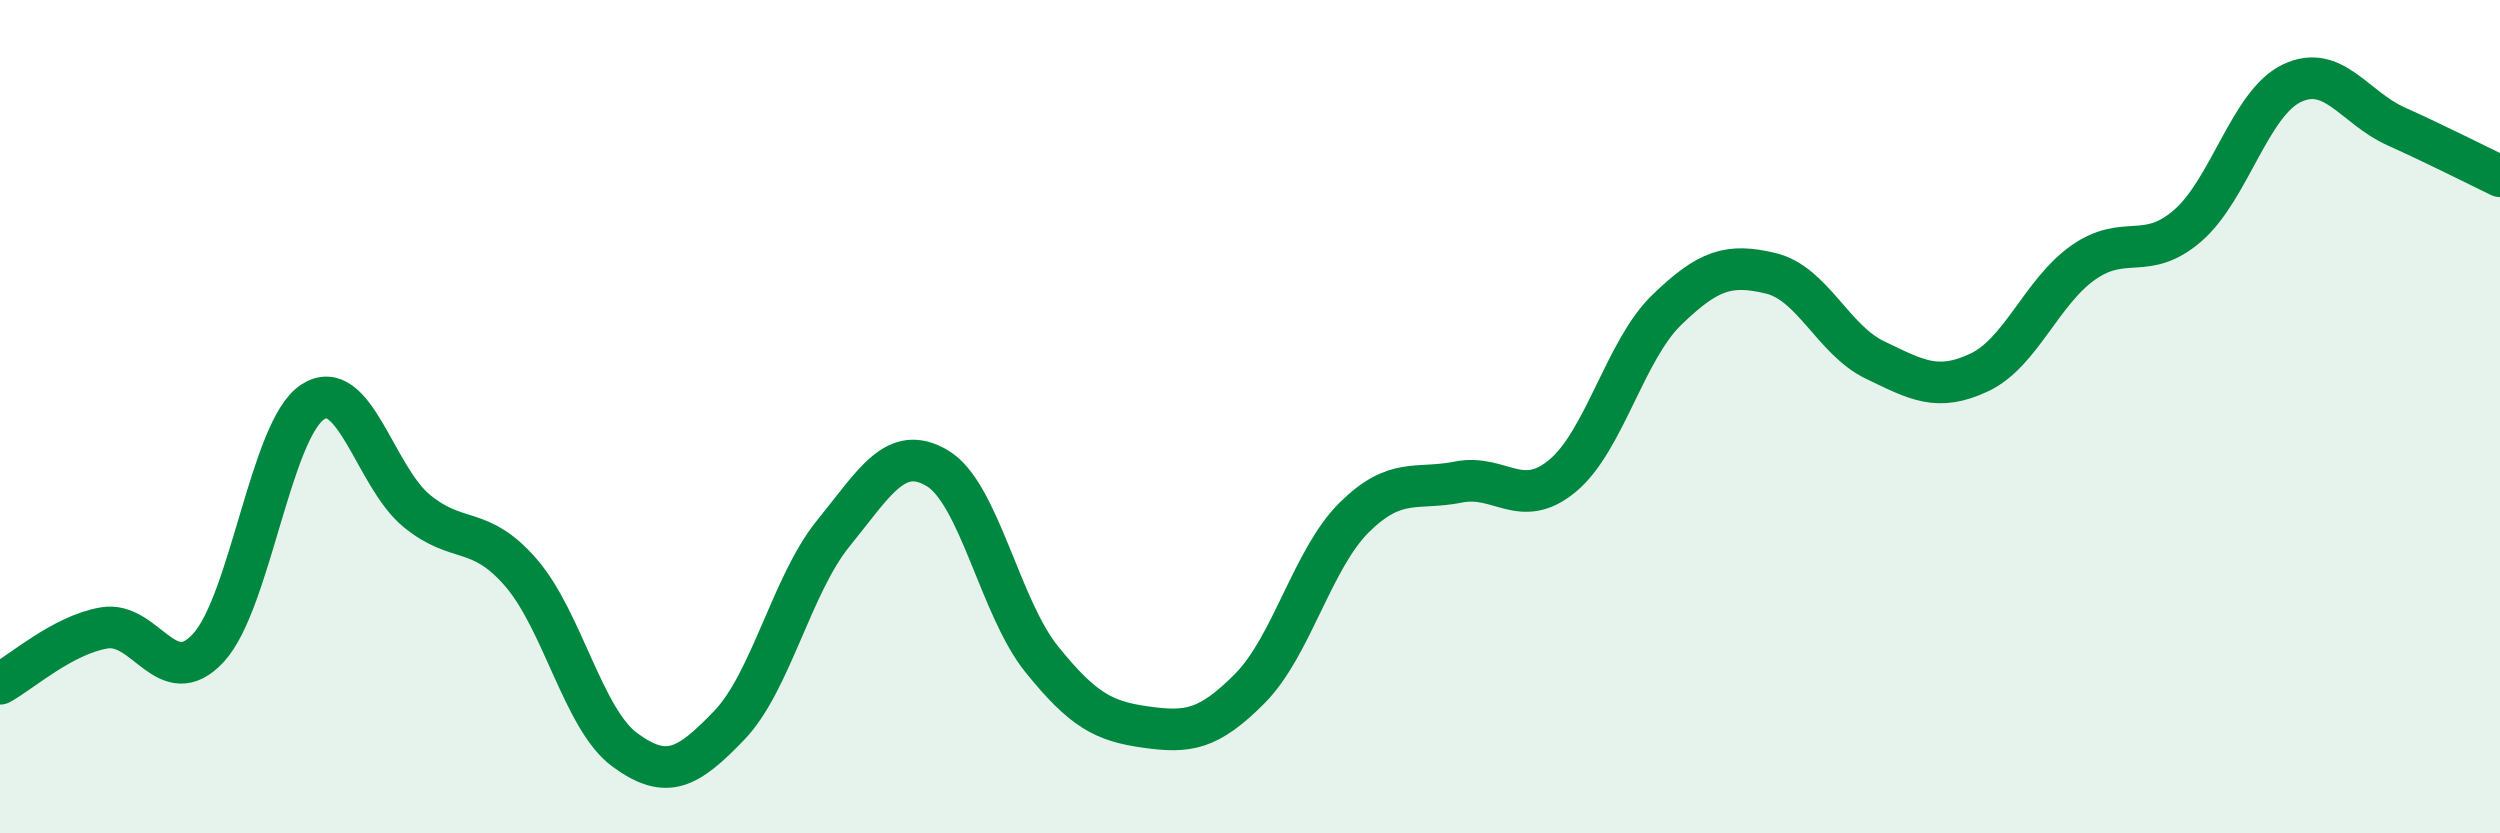
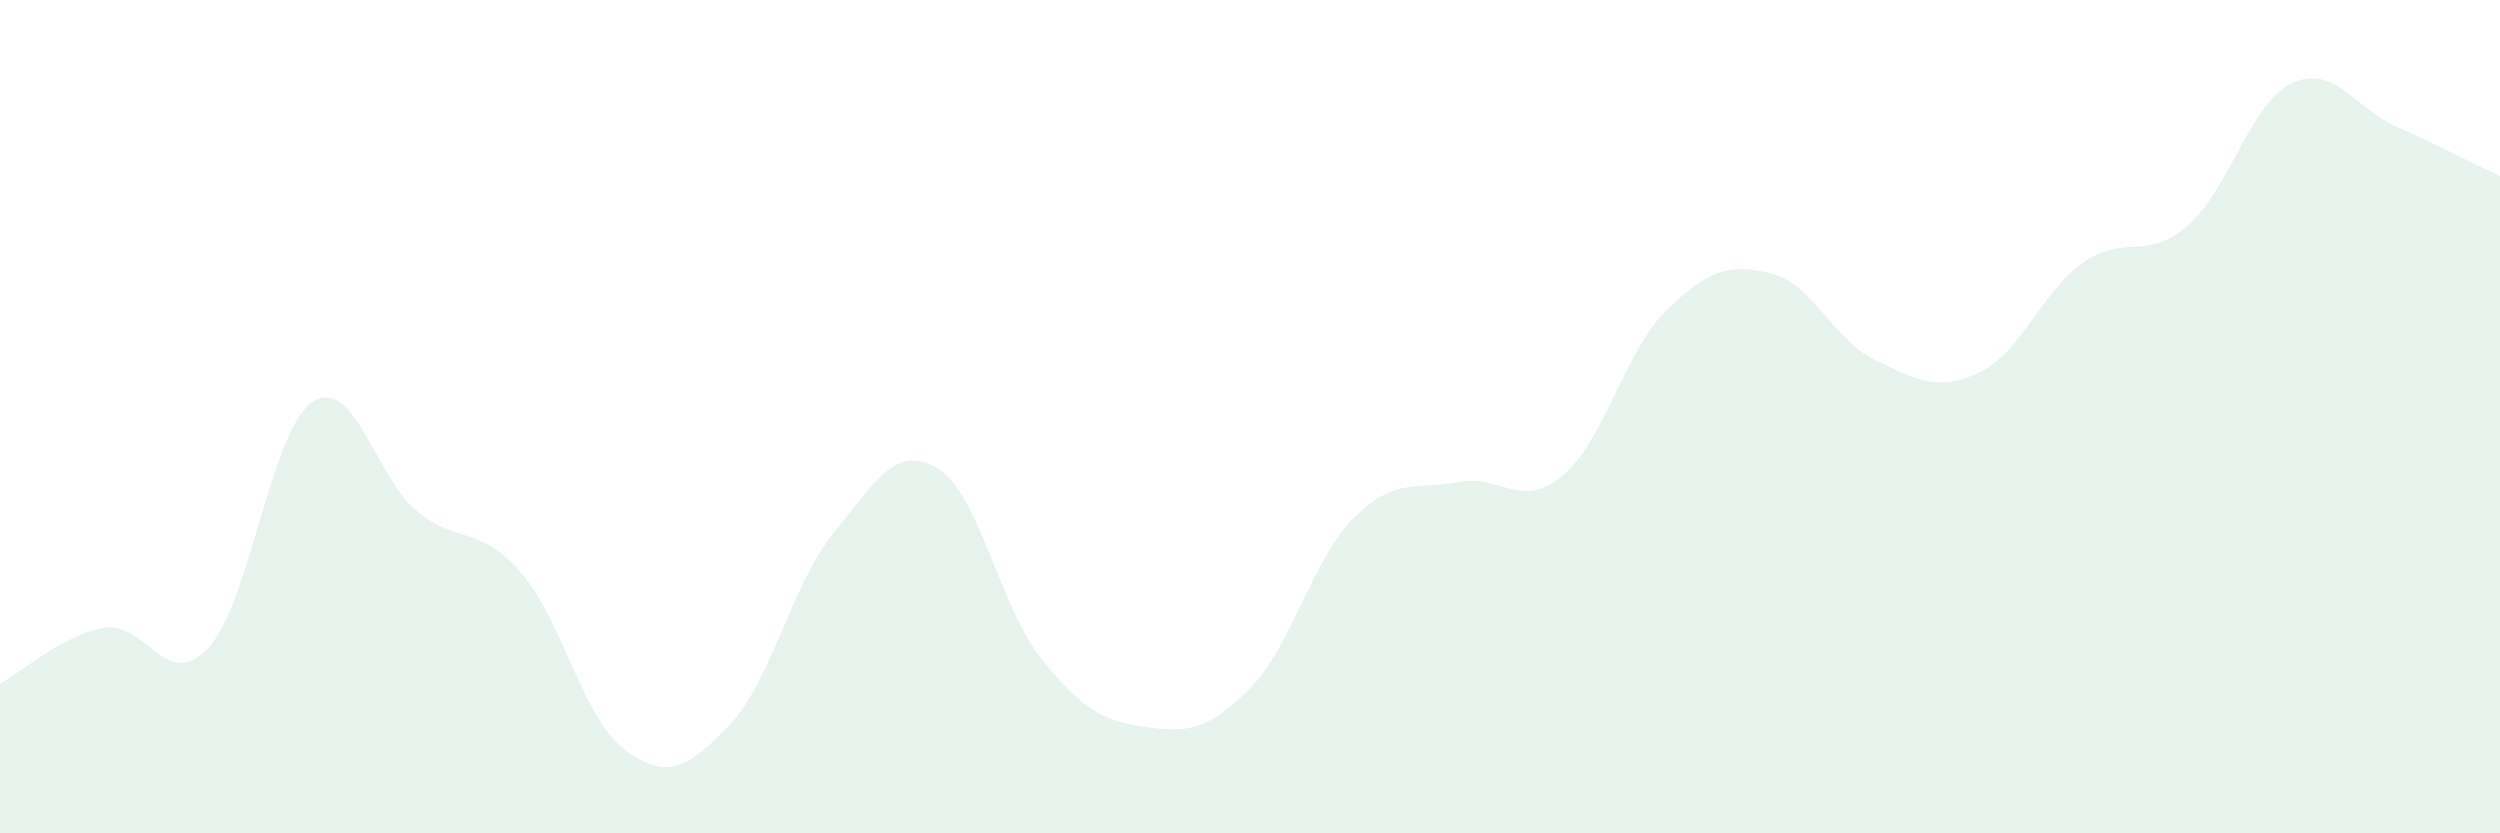
<svg xmlns="http://www.w3.org/2000/svg" width="60" height="20" viewBox="0 0 60 20">
  <path d="M 0,16.41 C 0.5,16.14 1.5,15.24 2.5,15.07 C 3.5,14.9 4,16.63 5,15.55 C 6,14.47 6.5,10.31 7.5,9.65 C 8.5,8.99 9,11.44 10,12.26 C 11,13.08 11.5,12.59 12.5,13.74 C 13.5,14.89 14,17.27 15,18 C 16,18.73 16.5,18.45 17.5,17.41 C 18.5,16.37 19,14.03 20,12.8 C 21,11.57 21.5,10.64 22.5,11.24 C 23.5,11.84 24,14.58 25,15.82 C 26,17.06 26.5,17.31 27.5,17.45 C 28.5,17.59 29,17.53 30,16.52 C 31,15.51 31.5,13.41 32.5,12.42 C 33.5,11.43 34,11.77 35,11.57 C 36,11.37 36.5,12.25 37.5,11.42 C 38.5,10.59 39,8.41 40,7.44 C 41,6.47 41.5,6.32 42.5,6.56 C 43.5,6.8 44,8.16 45,8.64 C 46,9.12 46.5,9.41 47.5,8.94 C 48.5,8.47 49,7 50,6.3 C 51,5.6 51.5,6.28 52.5,5.42 C 53.5,4.56 54,2.48 55,2 C 56,1.52 56.5,2.58 57.5,3.03 C 58.5,3.48 59.5,3.99 60,4.23L60 20L0 20Z" fill="#008740" opacity="0.1" stroke-linecap="round" stroke-linejoin="round" />
-   <path d="M 0,16.41 C 0.5,16.14 1.5,15.24 2.5,15.07 C 3.5,14.9 4,16.63 5,15.55 C 6,14.47 6.5,10.31 7.5,9.65 C 8.5,8.99 9,11.44 10,12.26 C 11,13.08 11.5,12.59 12.5,13.74 C 13.5,14.89 14,17.27 15,18 C 16,18.73 16.5,18.45 17.5,17.41 C 18.5,16.37 19,14.03 20,12.8 C 21,11.57 21.5,10.64 22.5,11.24 C 23.5,11.84 24,14.58 25,15.82 C 26,17.06 26.5,17.31 27.5,17.45 C 28.5,17.59 29,17.53 30,16.52 C 31,15.51 31.5,13.41 32.5,12.42 C 33.5,11.43 34,11.77 35,11.57 C 36,11.37 36.5,12.25 37.5,11.42 C 38.5,10.59 39,8.41 40,7.44 C 41,6.47 41.5,6.32 42.5,6.56 C 43.5,6.8 44,8.16 45,8.64 C 46,9.12 46.5,9.41 47.5,8.94 C 48.5,8.47 49,7 50,6.3 C 51,5.6 51.5,6.28 52.5,5.42 C 53.5,4.56 54,2.48 55,2 C 56,1.52 56.5,2.58 57.5,3.03 C 58.5,3.48 59.5,3.99 60,4.23" stroke="#008740" stroke-width="1" fill="none" stroke-linecap="round" stroke-linejoin="round" />
</svg>